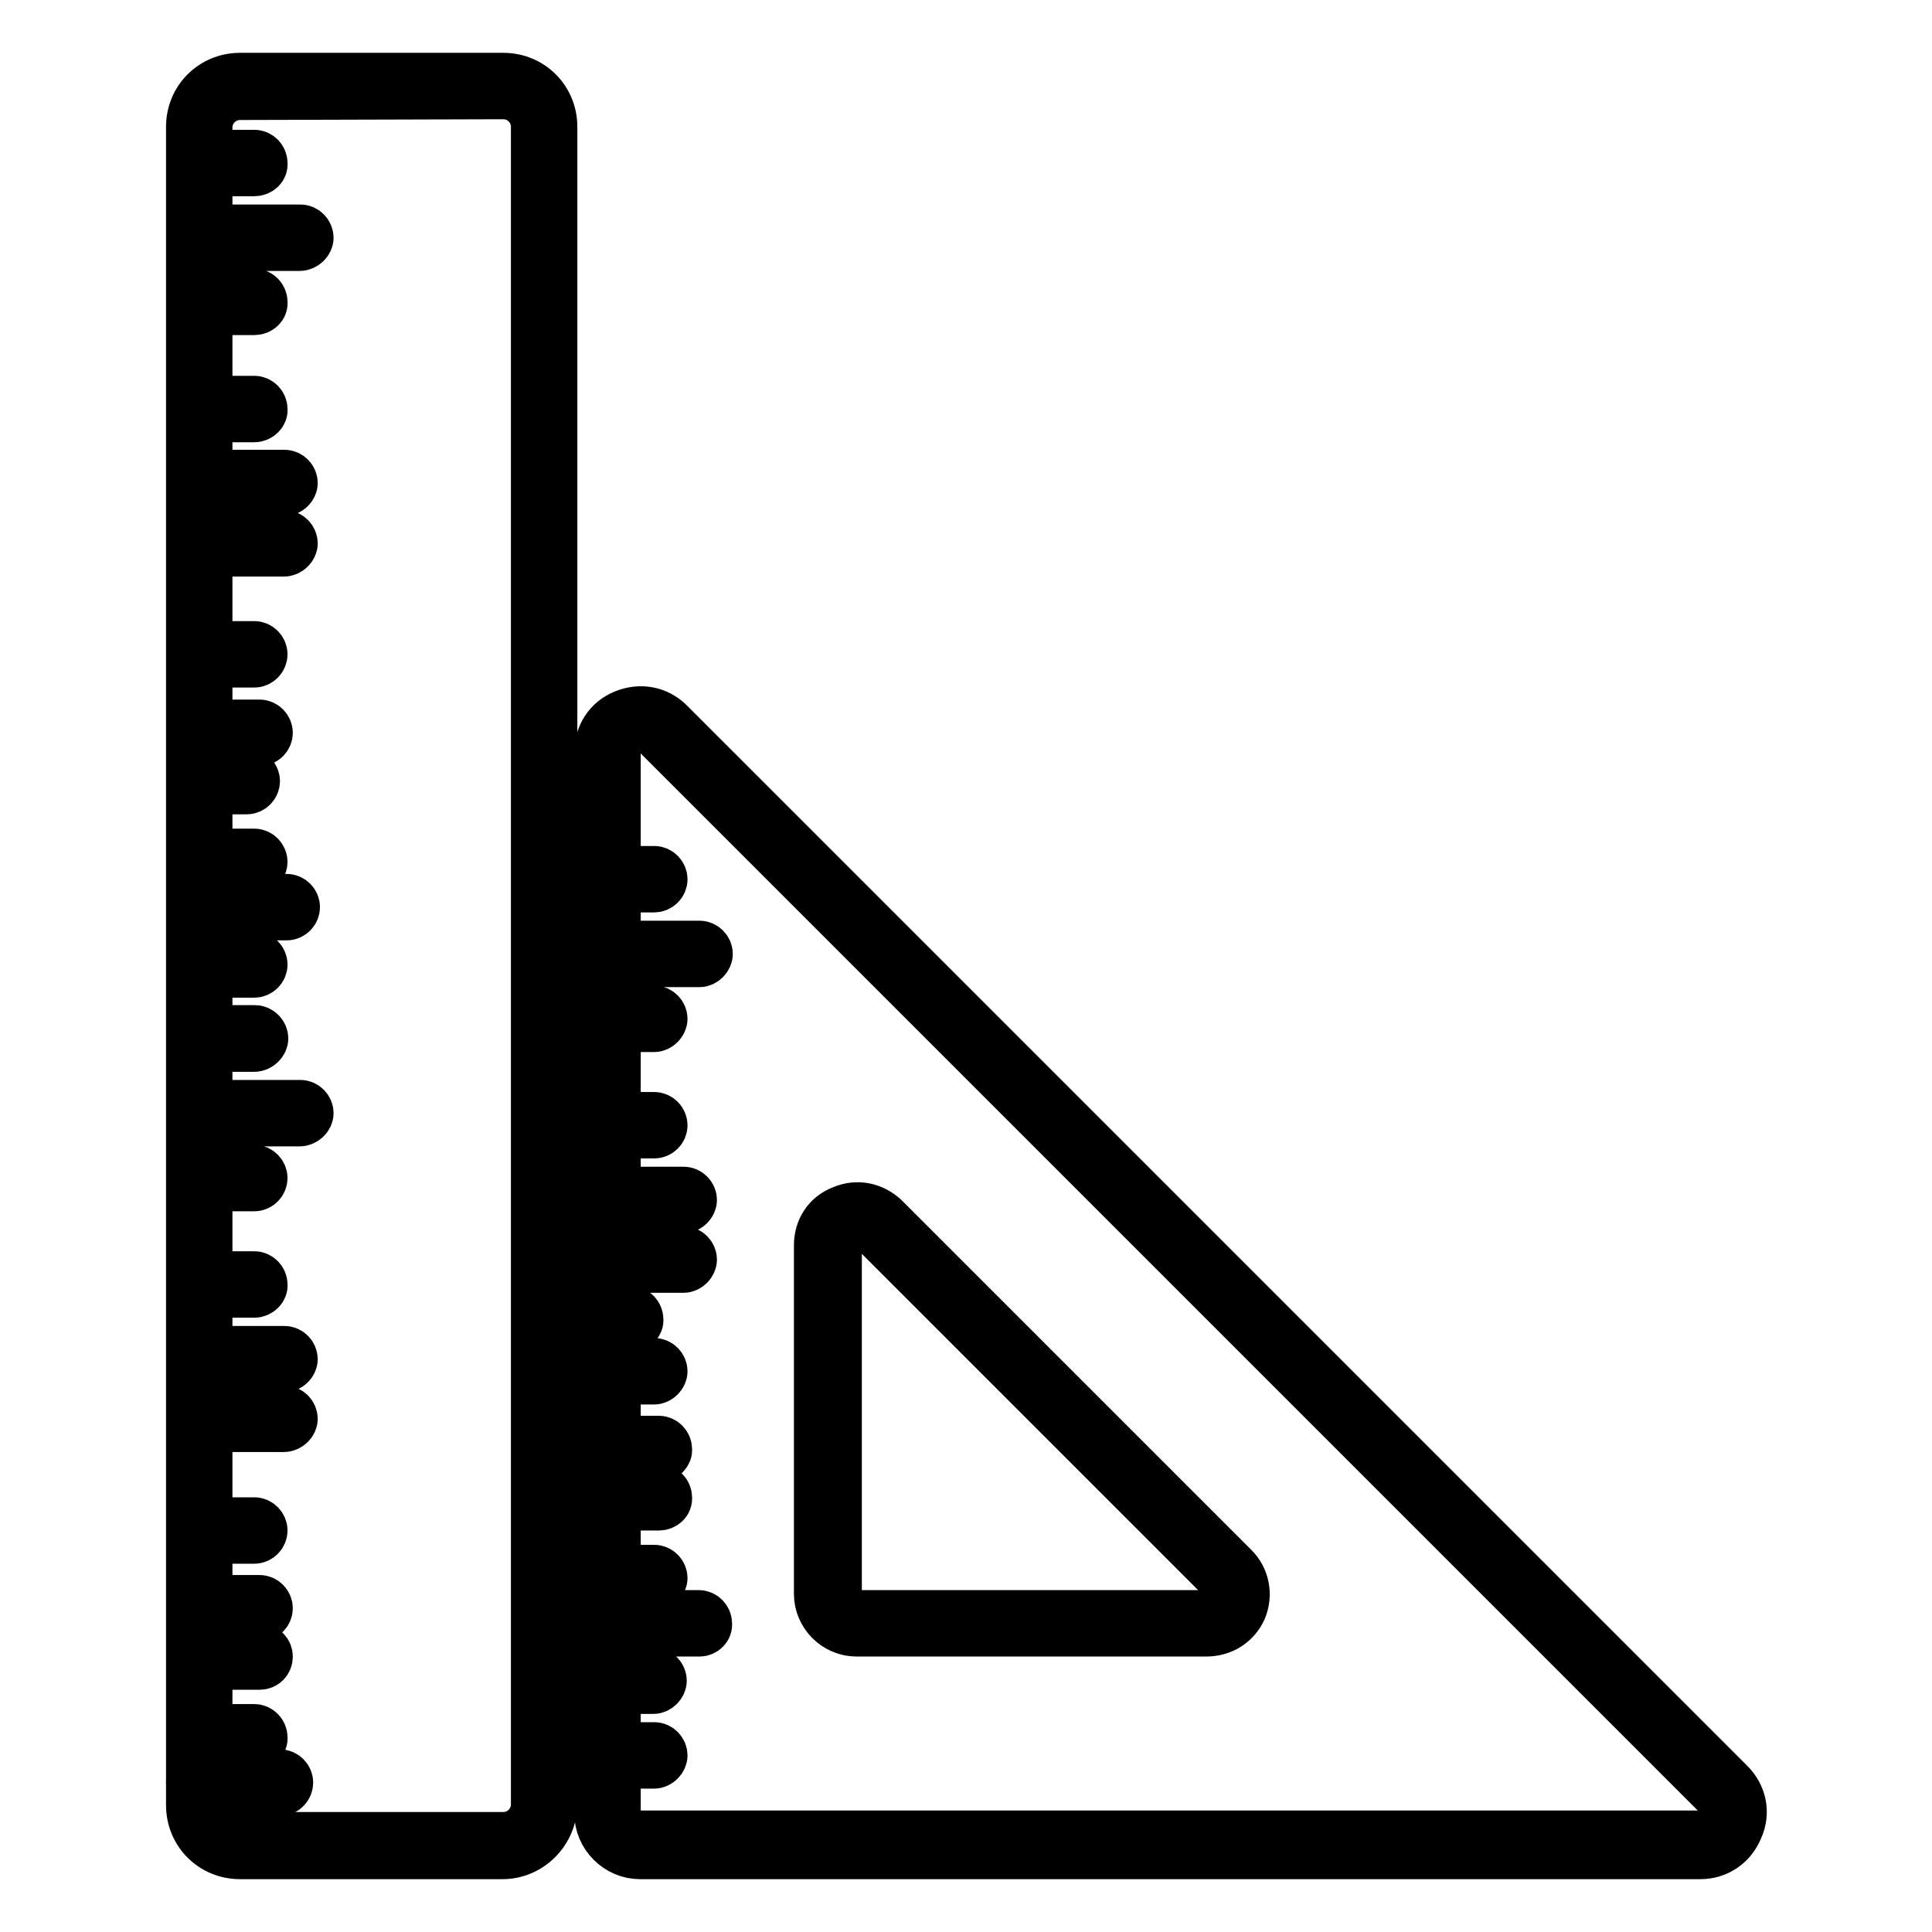
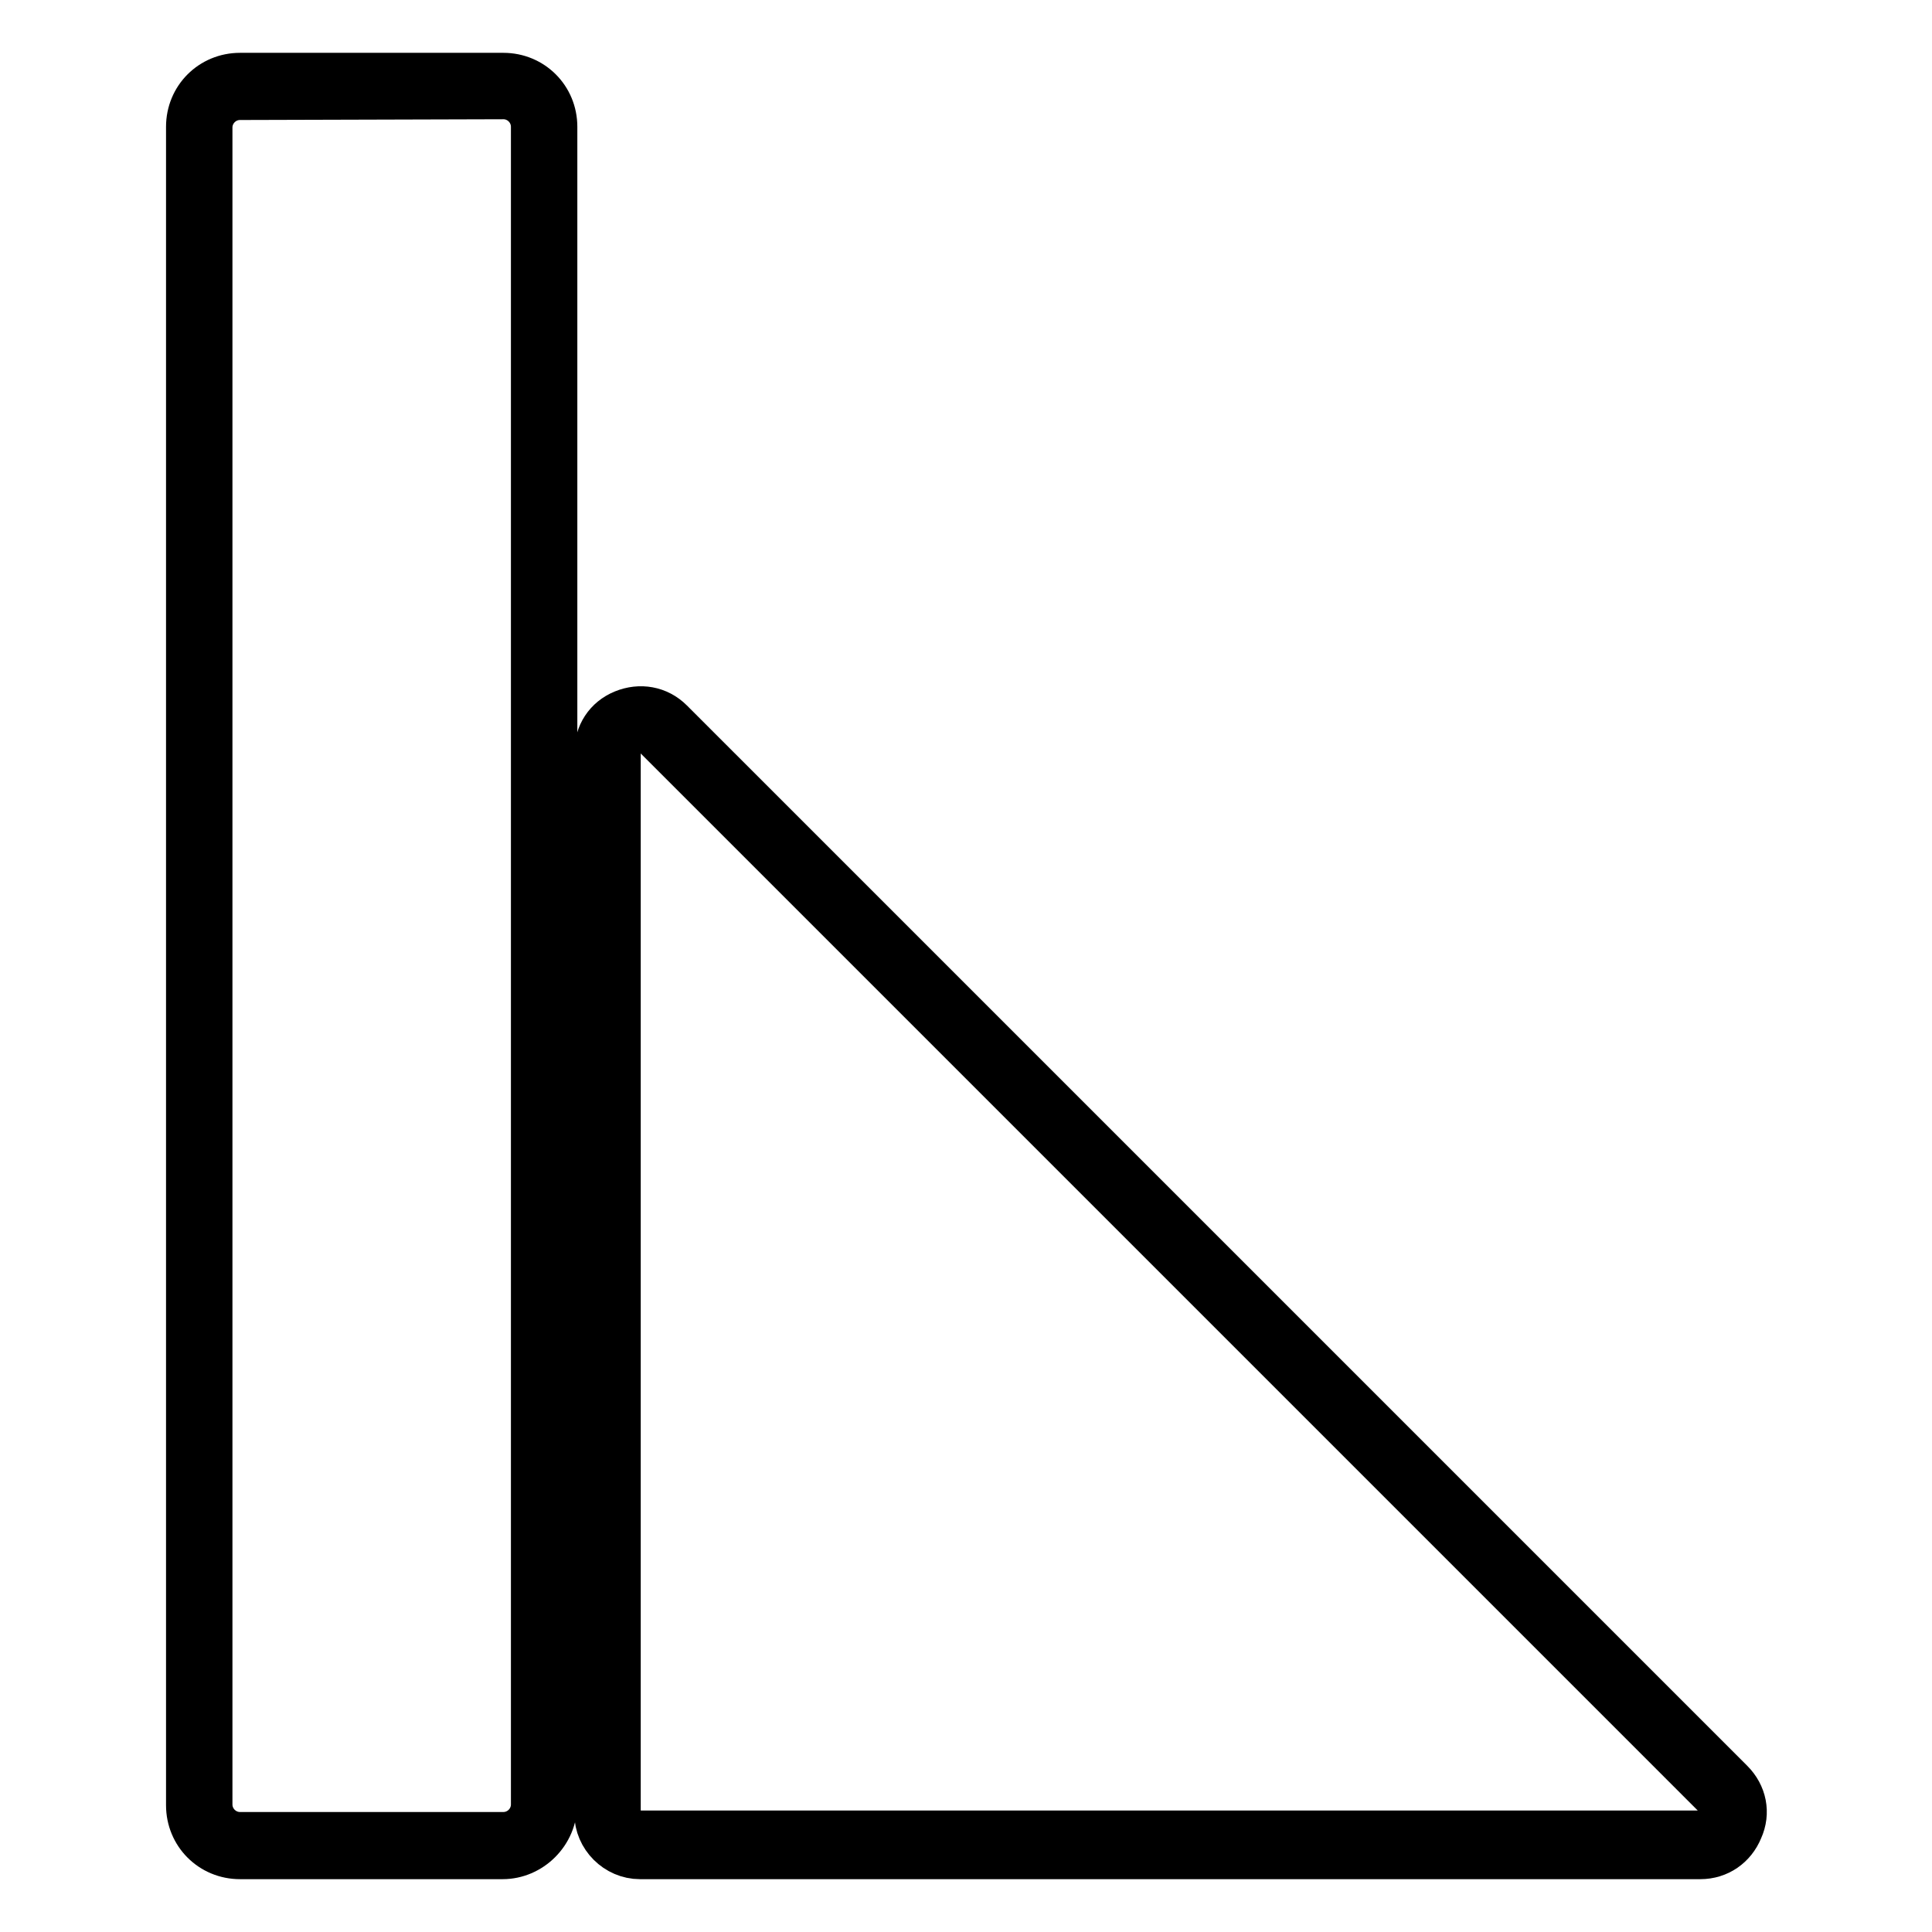
<svg xmlns="http://www.w3.org/2000/svg" version="1.1" x="0px" y="0px" viewBox="0 0 256 256" enable-background="new 0 0 256 256" xml:space="preserve">
  <g>
    <path stroke-width="6" fill-opacity="0" stroke="#000000" d="M225.3,246H84.8c-3.1,0-5.7-2.6-5.7-5.7V99.7c0-2.4,1.3-4.4,3.5-5.3c2.2-0.9,4.6-0.5,6.3,1.2l140.5,140.5 c1.7,1.7,2.2,4.1,1.2,6.3C229.7,244.6,227.7,246,225.3,246z M84.8,96.7c-0.4,0-0.8,0.1-1.1,0.2c-1.1,0.5-1.8,1.4-1.8,2.7v140.5 c0,1.6,1.3,2.8,2.8,2.8h140.6c1.2,0,2.2-0.7,2.7-1.8c0.5-1.1,0.2-2.3-0.7-3.1L86.8,97.5C86.2,97,85.5,96.7,84.8,96.7z" />
-     <path stroke-width="6" fill-opacity="0" stroke="#000000" d="M159.8,216.5h-46.3c-2.9,0-5.3-2.4-5.3-5.3V165c0-2.2,1.2-4.1,3.3-4.9c2.1-0.9,4.3-0.4,5.9,1.1l46.3,46.3 c1.5,1.5,2,3.8,1.1,5.9C163.9,215.3,162.1,216.5,159.8,216.5z M113.6,162.4c-0.3,0-0.7,0.1-0.9,0.2c-1,0.4-1.5,1.2-1.5,2.3v46.3 c0,1.4,1.1,2.5,2.5,2.5h46.3c1,0,1.9-0.6,2.3-1.5c0.4-1,0.2-2-0.6-2.8l-46.3-46.3C114.8,162.6,114.2,162.4,113.6,162.4L113.6,162.4 z M86.7,117.9h-6.3c-0.8,0-1.4-0.7-1.4-1.4c0-0.8,0.7-1.4,1.4-1.4h6.3c0.8,0,1.4,0.7,1.4,1.4C88.1,117.3,87.4,117.9,86.7,117.9z  M92.7,127.8H80.4c-0.8,0-1.4-0.7-1.4-1.4c0-0.8,0.7-1.4,1.4-1.4h12.3c0.8,0,1.4,0.7,1.4,1.4C94.1,127.1,93.4,127.8,92.7,127.8z  M86.7,136.4h-6.3c-0.8,0-1.4-0.7-1.4-1.4s0.7-1.4,1.4-1.4h6.3c0.8,0,1.4,0.7,1.4,1.4S87.4,136.4,86.7,136.4z M86.7,150.5h-6.3 c-0.8,0-1.4-0.7-1.4-1.4c0-0.8,0.7-1.4,1.4-1.4h6.3c0.8,0,1.4,0.7,1.4,1.4C88.1,149.9,87.4,150.5,86.7,150.5z M90.6,168.3H80.4 c-0.8,0-1.4-0.7-1.4-1.4c0-0.8,0.7-1.4,1.4-1.4h10.2c0.8,0,1.4,0.7,1.4,1.4C92,167.6,91.3,168.3,90.6,168.3z M86.7,183.1h-6.3 c-0.8,0-1.4-0.7-1.4-1.4s0.7-1.4,1.4-1.4h6.3c0.8,0,1.4,0.7,1.4,1.4S87.4,183.1,86.7,183.1z M83.5,176.2h-3.1 c-0.8,0-1.4-0.7-1.4-1.4c0-0.8,0.7-1.4,1.4-1.4h3.1c0.8,0,1.4,0.7,1.4,1.4C85,175.5,84.3,176.2,83.5,176.2z M86.7,210.5h-6.3 c-0.8,0-1.4-0.7-1.4-1.4c0-0.8,0.7-1.4,1.4-1.4h6.3c0.8,0,1.4,0.7,1.4,1.4C88.1,209.8,87.4,210.5,86.7,210.5z M86.6,224.1h-6.2 c-0.8,0-1.4-0.7-1.4-1.4s0.7-1.4,1.4-1.4h6.2c0.8,0,1.4,0.7,1.4,1.4S87.3,224.1,86.6,224.1z M86.7,234h-4.8c-0.8,0-1.4-0.7-1.4-1.4 s0.7-1.4,1.4-1.4h4.8c0.8,0,1.4,0.7,1.4,1.4S87.4,234,86.7,234z M92.7,216.5H81.9c-0.8,0-1.4-0.7-1.4-1.4c0-0.8,0.7-1.4,1.4-1.4 h10.7c0.8,0,1.4,0.7,1.4,1.4C94.1,215.9,93.4,216.5,92.7,216.5z M87.3,199.8H82c-0.8,0-1.4-0.7-1.4-1.4c0-0.8,0.7-1.4,1.4-1.4h5.3 c0.8,0,1.4,0.7,1.4,1.4C88.8,199.2,88.1,199.8,87.3,199.8z M87.3,193.4h-6.9c-0.8,0-1.4-0.7-1.4-1.4c0-0.8,0.7-1.4,1.4-1.4h6.9 c0.8,0,1.4,0.7,1.4,1.4C88.8,192.7,88.1,193.4,87.3,193.4z M90.6,160.4H80.4c-0.8,0-1.4-0.7-1.4-1.4s0.7-1.4,1.4-1.4h10.2 c0.8,0,1.4,0.7,1.4,1.4S91.3,160.4,90.6,160.4z M33.7,23h-6.3c-0.8,0-1.4-0.7-1.4-1.4c0-0.8,0.7-1.4,1.4-1.4h6.3 c0.8,0,1.4,0.7,1.4,1.4C35.2,22.4,34.5,23,33.7,23z M39.7,32.9H27.5c-0.8,0-1.4-0.7-1.4-1.4c0-0.8,0.7-1.4,1.4-1.4h12.3 c0.8,0,1.4,0.7,1.4,1.4C41.2,32.2,40.5,32.9,39.7,32.9z M33.7,41.4h-6.3c-0.8,0-1.4-0.7-1.4-1.4c0-0.8,0.7-1.4,1.4-1.4h6.3 c0.8,0,1.4,0.7,1.4,1.4C35.2,40.8,34.5,41.4,33.7,41.4z M33.7,55.6h-6.3c-0.8,0-1.4-0.7-1.4-1.4c0-0.8,0.7-1.4,1.4-1.4h6.3 c0.8,0,1.4,0.7,1.4,1.4C35.2,54.9,34.5,55.6,33.7,55.6z M37.6,73.4H27.5c-0.8,0-1.4-0.7-1.4-1.4s0.7-1.4,1.4-1.4h10.2 c0.8,0,1.4,0.7,1.4,1.4S38.4,73.4,37.6,73.4z M33.7,88.1h-6.3c-0.8,0-1.4-0.7-1.4-1.4s0.7-1.4,1.4-1.4h6.3c0.8,0,1.4,0.7,1.4,1.4 S34.5,88.1,33.7,88.1z M33.7,115.6h-6.3c-0.8,0-1.4-0.7-1.4-1.4s0.7-1.4,1.4-1.4h6.3c0.8,0,1.4,0.7,1.4,1.4S34.5,115.6,33.7,115.6z  M33.7,129.2h-6.2c-0.8,0-1.4-0.7-1.4-1.4c0-0.8,0.7-1.4,1.4-1.4h6.2c0.8,0,1.4,0.7,1.4,1.4C35.1,128.6,34.4,129.2,33.7,129.2z  M33.7,139H29c-0.8,0-1.4-0.7-1.4-1.4s0.7-1.4,1.4-1.4h4.8c0.8,0,1.4,0.7,1.4,1.4S34.5,139,33.7,139z M38,121.6H27.3 c-0.8,0-1.4-0.7-1.4-1.4s0.7-1.4,1.4-1.4H38c0.8,0,1.4,0.7,1.4,1.4S38.8,121.6,38,121.6z M32.7,104.9h-5.3c-0.8,0-1.4-0.7-1.4-1.4 c0-0.8,0.7-1.4,1.4-1.4h5.3c0.8,0,1.4,0.7,1.4,1.4C34.1,104.2,33.5,104.9,32.7,104.9z M34.4,98.5h-6.9c-0.8,0-1.4-0.7-1.4-1.4 s0.7-1.4,1.4-1.4h6.9c0.8,0,1.4,0.7,1.4,1.4S35.2,98.5,34.4,98.5z M37.6,65.4H27.5c-0.8,0-1.4-0.7-1.4-1.4c0-0.8,0.7-1.4,1.4-1.4 h10.2c0.8,0,1.4,0.7,1.4,1.4C39.1,64.7,38.4,65.4,37.6,65.4z" />
-     <path stroke-width="6" fill-opacity="0" stroke="#000000" d="M33.7,139h-6.3c-0.8,0-1.4-0.7-1.4-1.4s0.7-1.4,1.4-1.4h6.3c0.8,0,1.4,0.7,1.4,1.4S34.5,139,33.7,139z  M39.7,148.9H27.5c-0.8,0-1.4-0.7-1.4-1.4s0.7-1.4,1.4-1.4h12.3c0.8,0,1.4,0.7,1.4,1.4S40.5,148.9,39.7,148.9z M33.7,157.5h-6.3 c-0.8,0-1.4-0.7-1.4-1.4s0.7-1.4,1.4-1.4h6.3c0.8,0,1.4,0.7,1.4,1.4S34.5,157.5,33.7,157.5z M33.7,171.6h-6.3 c-0.8,0-1.4-0.7-1.4-1.4c0-0.8,0.7-1.4,1.4-1.4h6.3c0.8,0,1.4,0.7,1.4,1.4C35.2,170.9,34.5,171.6,33.7,171.6z M37.6,189.4H27.5 c-0.8,0-1.4-0.7-1.4-1.4c0-0.8,0.7-1.4,1.4-1.4h10.2c0.8,0,1.4,0.7,1.4,1.4C39.1,188.7,38.4,189.4,37.6,189.4z M33.7,204.2h-6.3 c-0.8,0-1.4-0.7-1.4-1.4s0.7-1.4,1.4-1.4h6.3c0.8,0,1.4,0.7,1.4,1.4S34.5,204.2,33.7,204.2z M33.7,231.6h-6.3 c-0.8,0-1.4-0.7-1.4-1.4c0-0.8,0.7-1.4,1.4-1.4h6.3c0.8,0,1.4,0.7,1.4,1.4C35.2,230.9,34.5,231.6,33.7,231.6z M37.2,237.6H26.4 c-0.8,0-1.4-0.7-1.4-1.4s0.7-1.4,1.4-1.4h10.7c0.8,0,1.4,0.7,1.4,1.4S37.9,237.6,37.2,237.6z M34.4,220.9h-5.3 c-0.8,0-1.4-0.7-1.4-1.4c0-0.8,0.7-1.4,1.4-1.4h5.3c0.8,0,1.4,0.7,1.4,1.4C35.8,220.3,35.2,220.9,34.4,220.9z M34.4,214.5h-6.9 c-0.8,0-1.4-0.7-1.4-1.4s0.7-1.4,1.4-1.4h6.9c0.8,0,1.4,0.7,1.4,1.4S35.2,214.5,34.4,214.5z M37.6,181.5H27.5 c-0.8,0-1.4-0.7-1.4-1.4s0.7-1.4,1.4-1.4h10.2c0.8,0,1.4,0.7,1.4,1.4S38.4,181.5,37.6,181.5z" />
    <path stroke-width="6" fill-opacity="0" stroke="#000000" d="M66.6,246H31.8c-3.8,0-6.8-3-6.8-6.8V16.8c0-3.8,3-6.8,6.8-6.8h34.9c3.8,0,6.8,3,6.8,6.8v222.2 C73.5,242.9,70.3,246,66.6,246L66.6,246z M31.8,12.9c-2.2,0-4,1.8-4,4v222.2c0,2.2,1.8,4,4,4h34.9c2.2,0,4-1.8,4-4V16.8 c0-2.2-1.8-4-4-4L31.8,12.9L31.8,12.9z" />
  </g>
</svg>